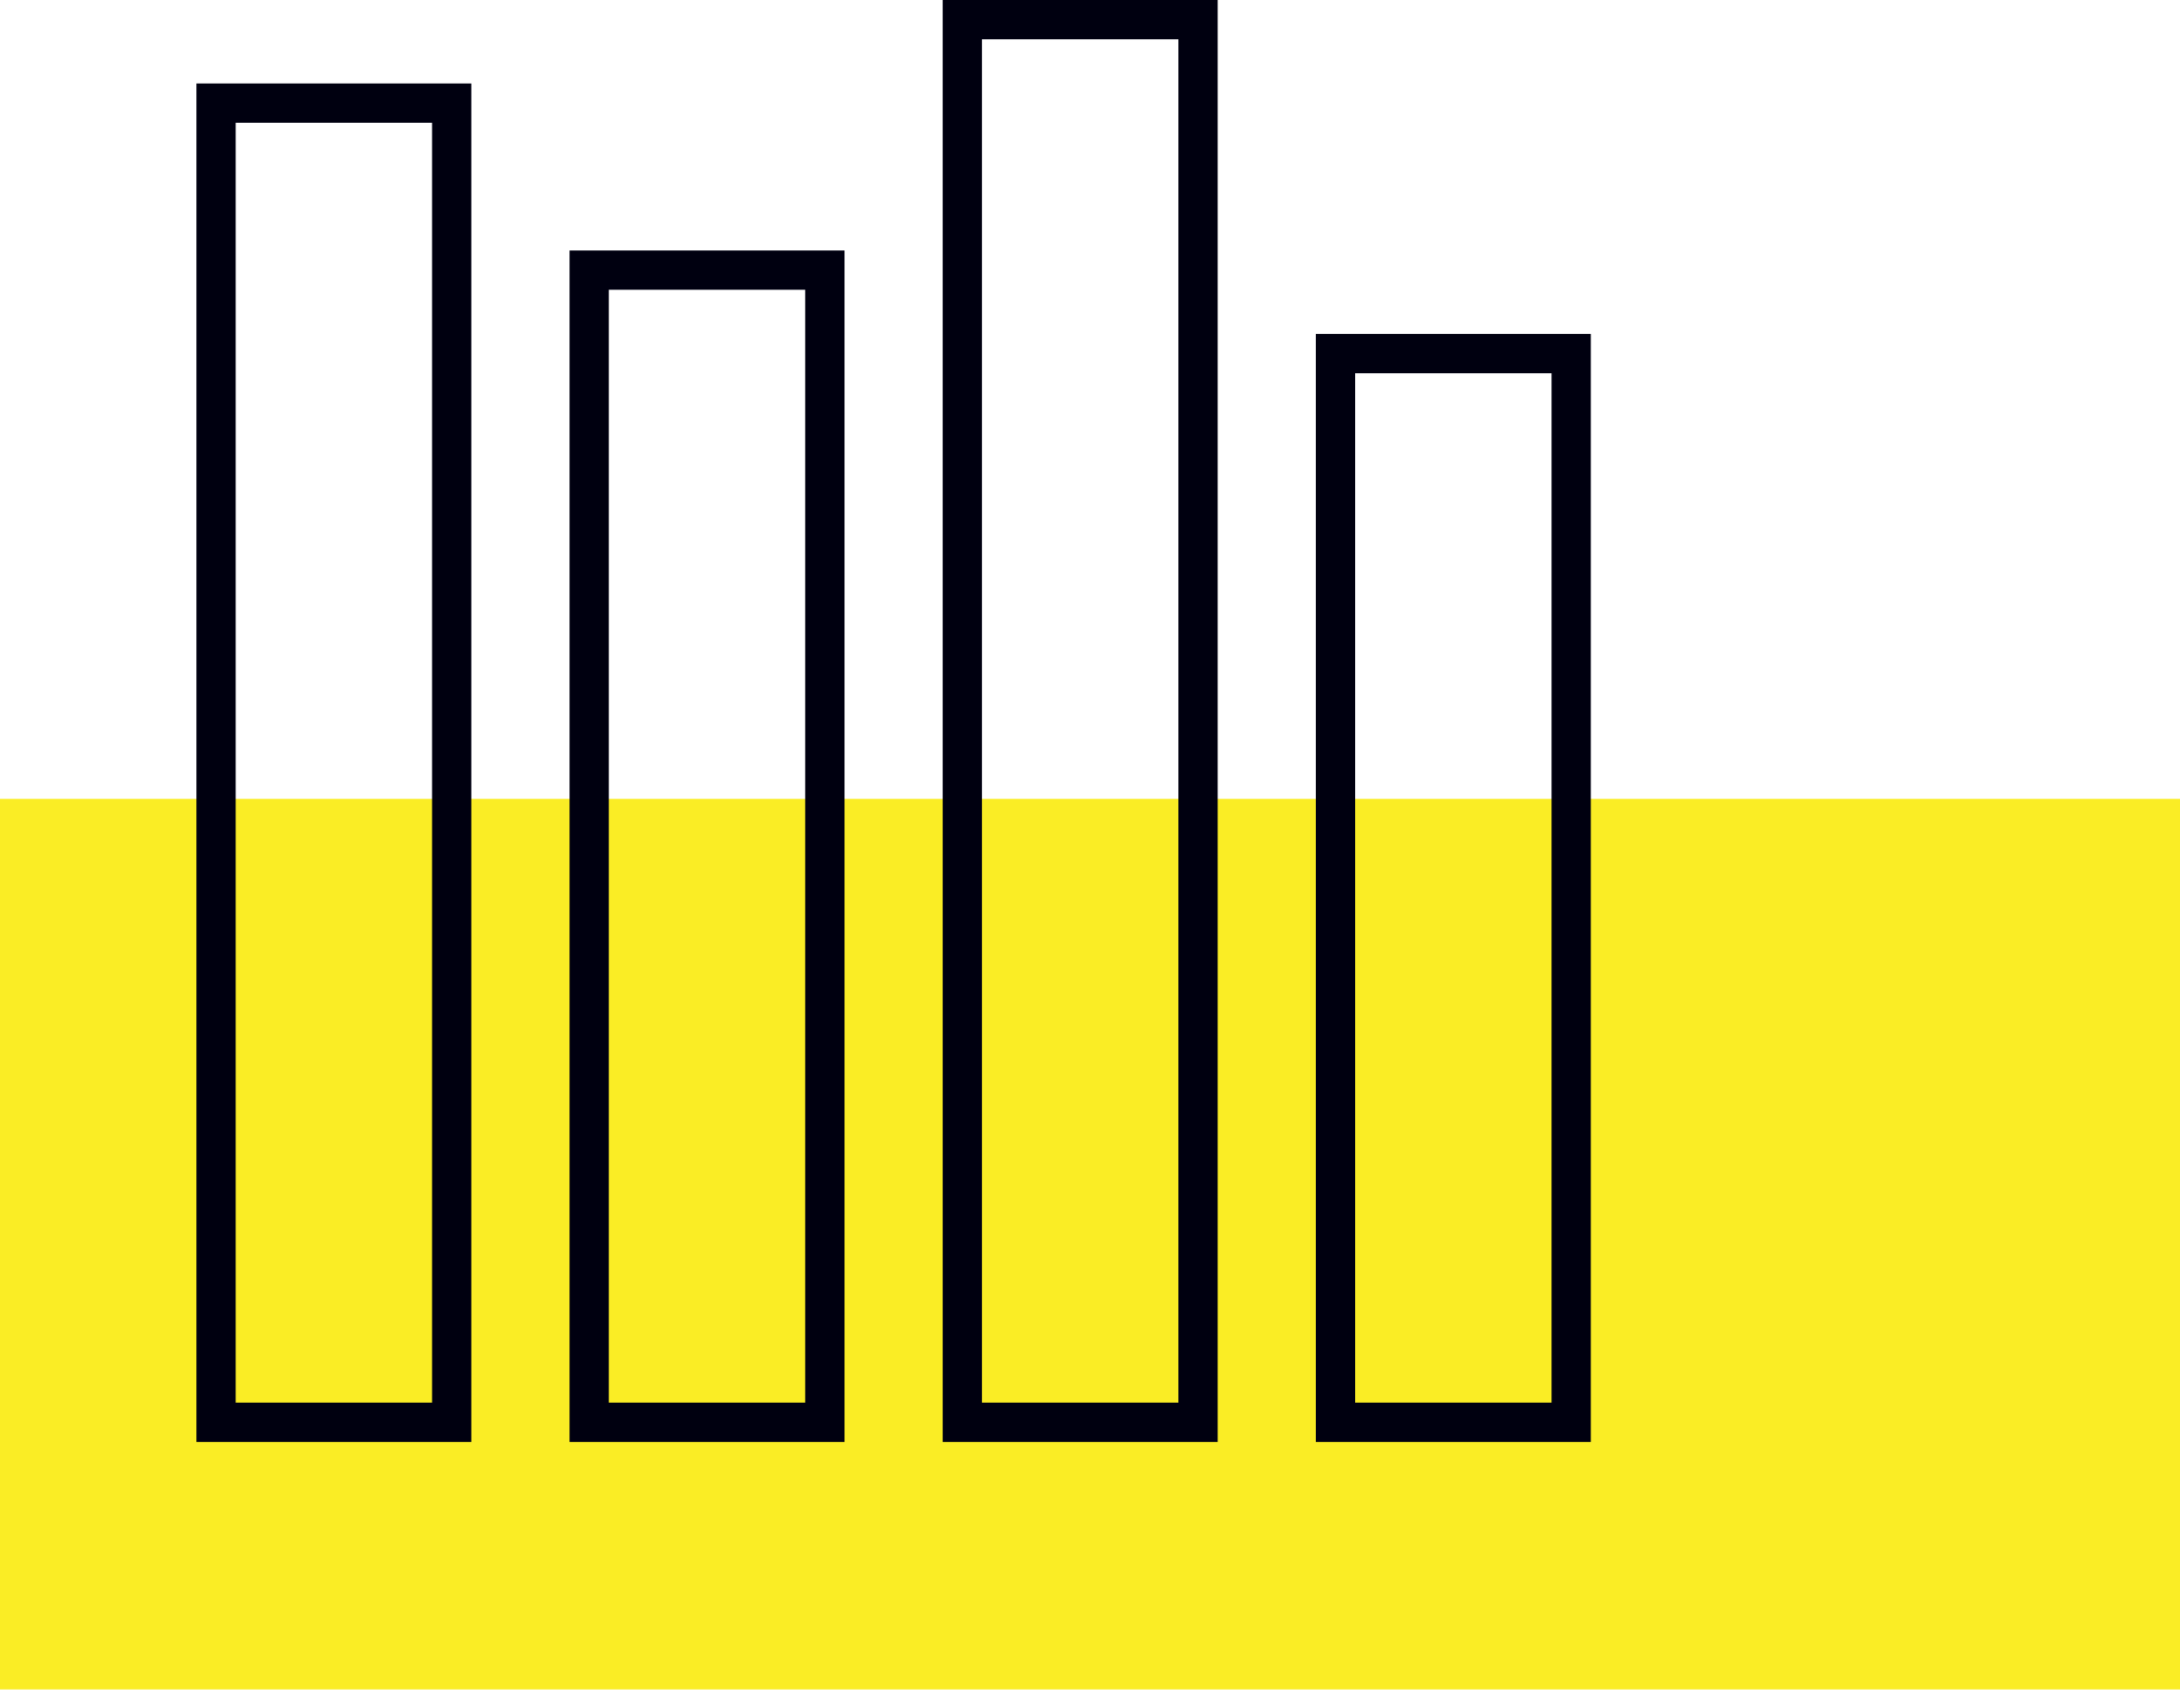
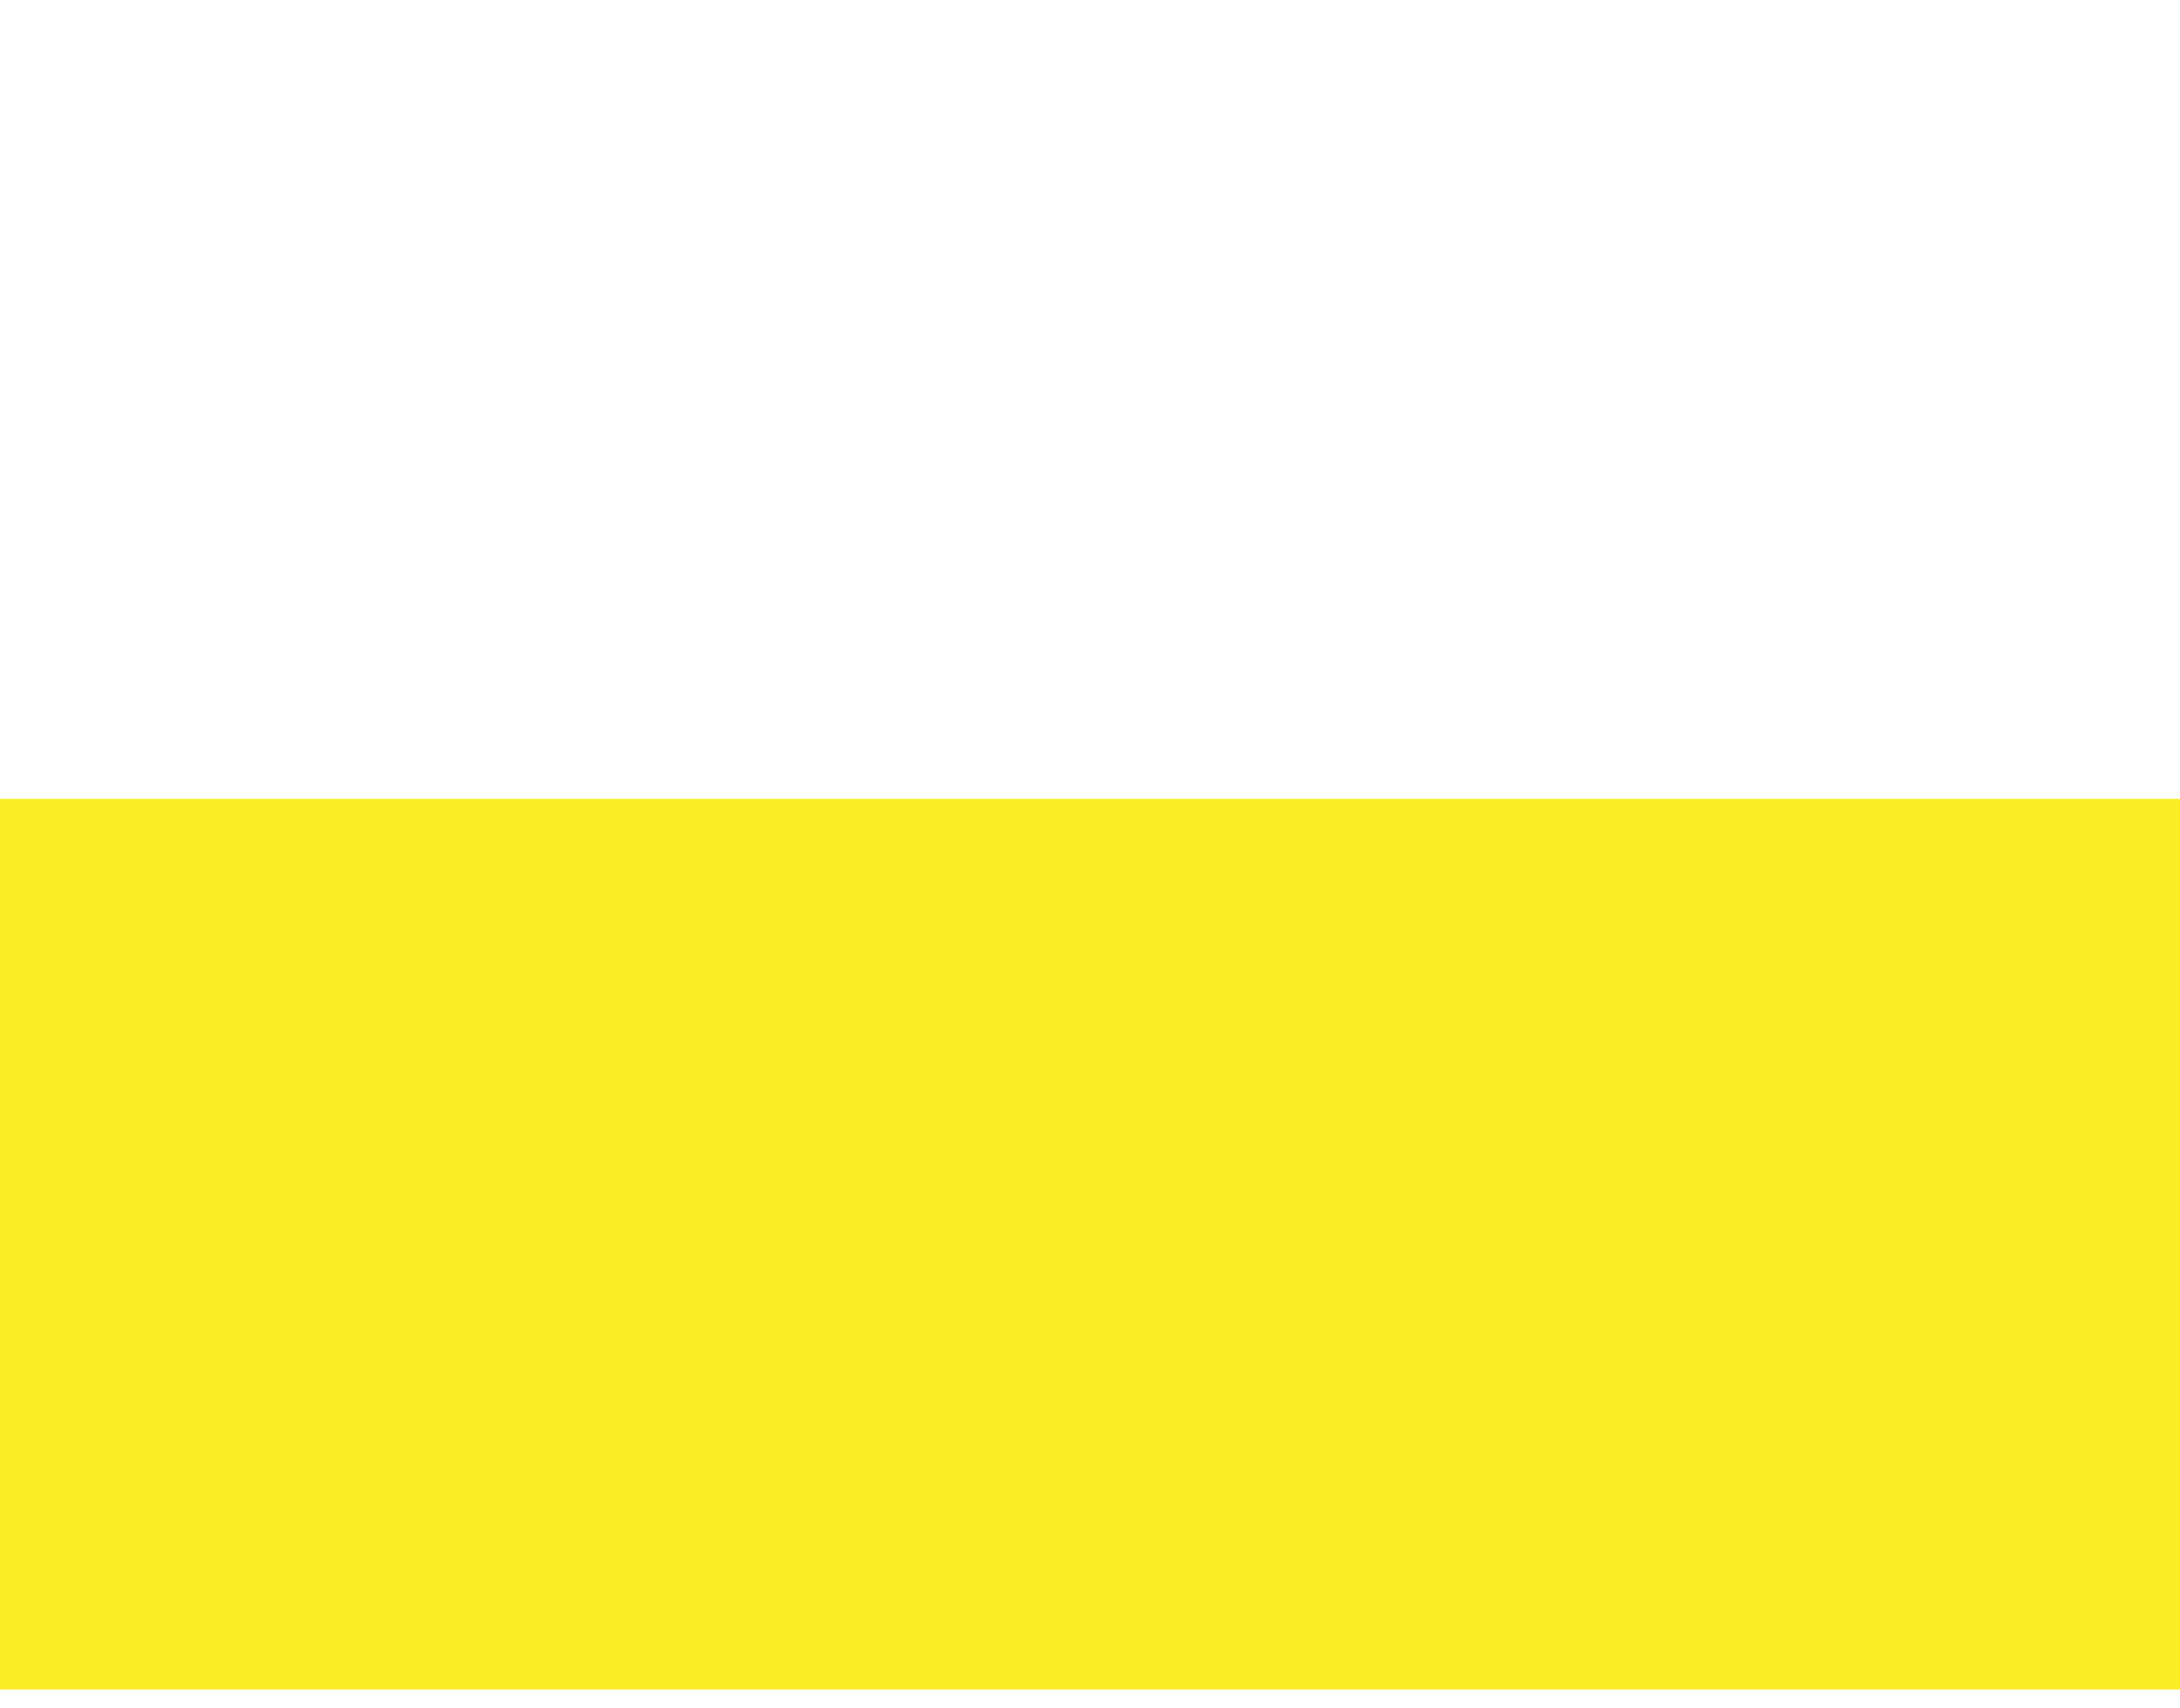
<svg xmlns="http://www.w3.org/2000/svg" width="111" height="87" viewBox="0 0 111 87" fill="none">
  <path d="M111 40.683H0V86.036H111V40.683Z" fill="#FAED25" />
-   <path d="M23 5.252H11V72.43H23V5.252Z" stroke="#000010" stroke-width="2" />
-   <path d="M42 13.755H30V72.43H42V13.755Z" stroke="#000010" stroke-width="2" />
-   <path d="M61 1H49V72.43H61V1Z" stroke="#000010" stroke-width="2" />
-   <path d="M80 18.007H68V72.43H80V18.007Z" stroke="#000010" stroke-width="2" />
</svg>